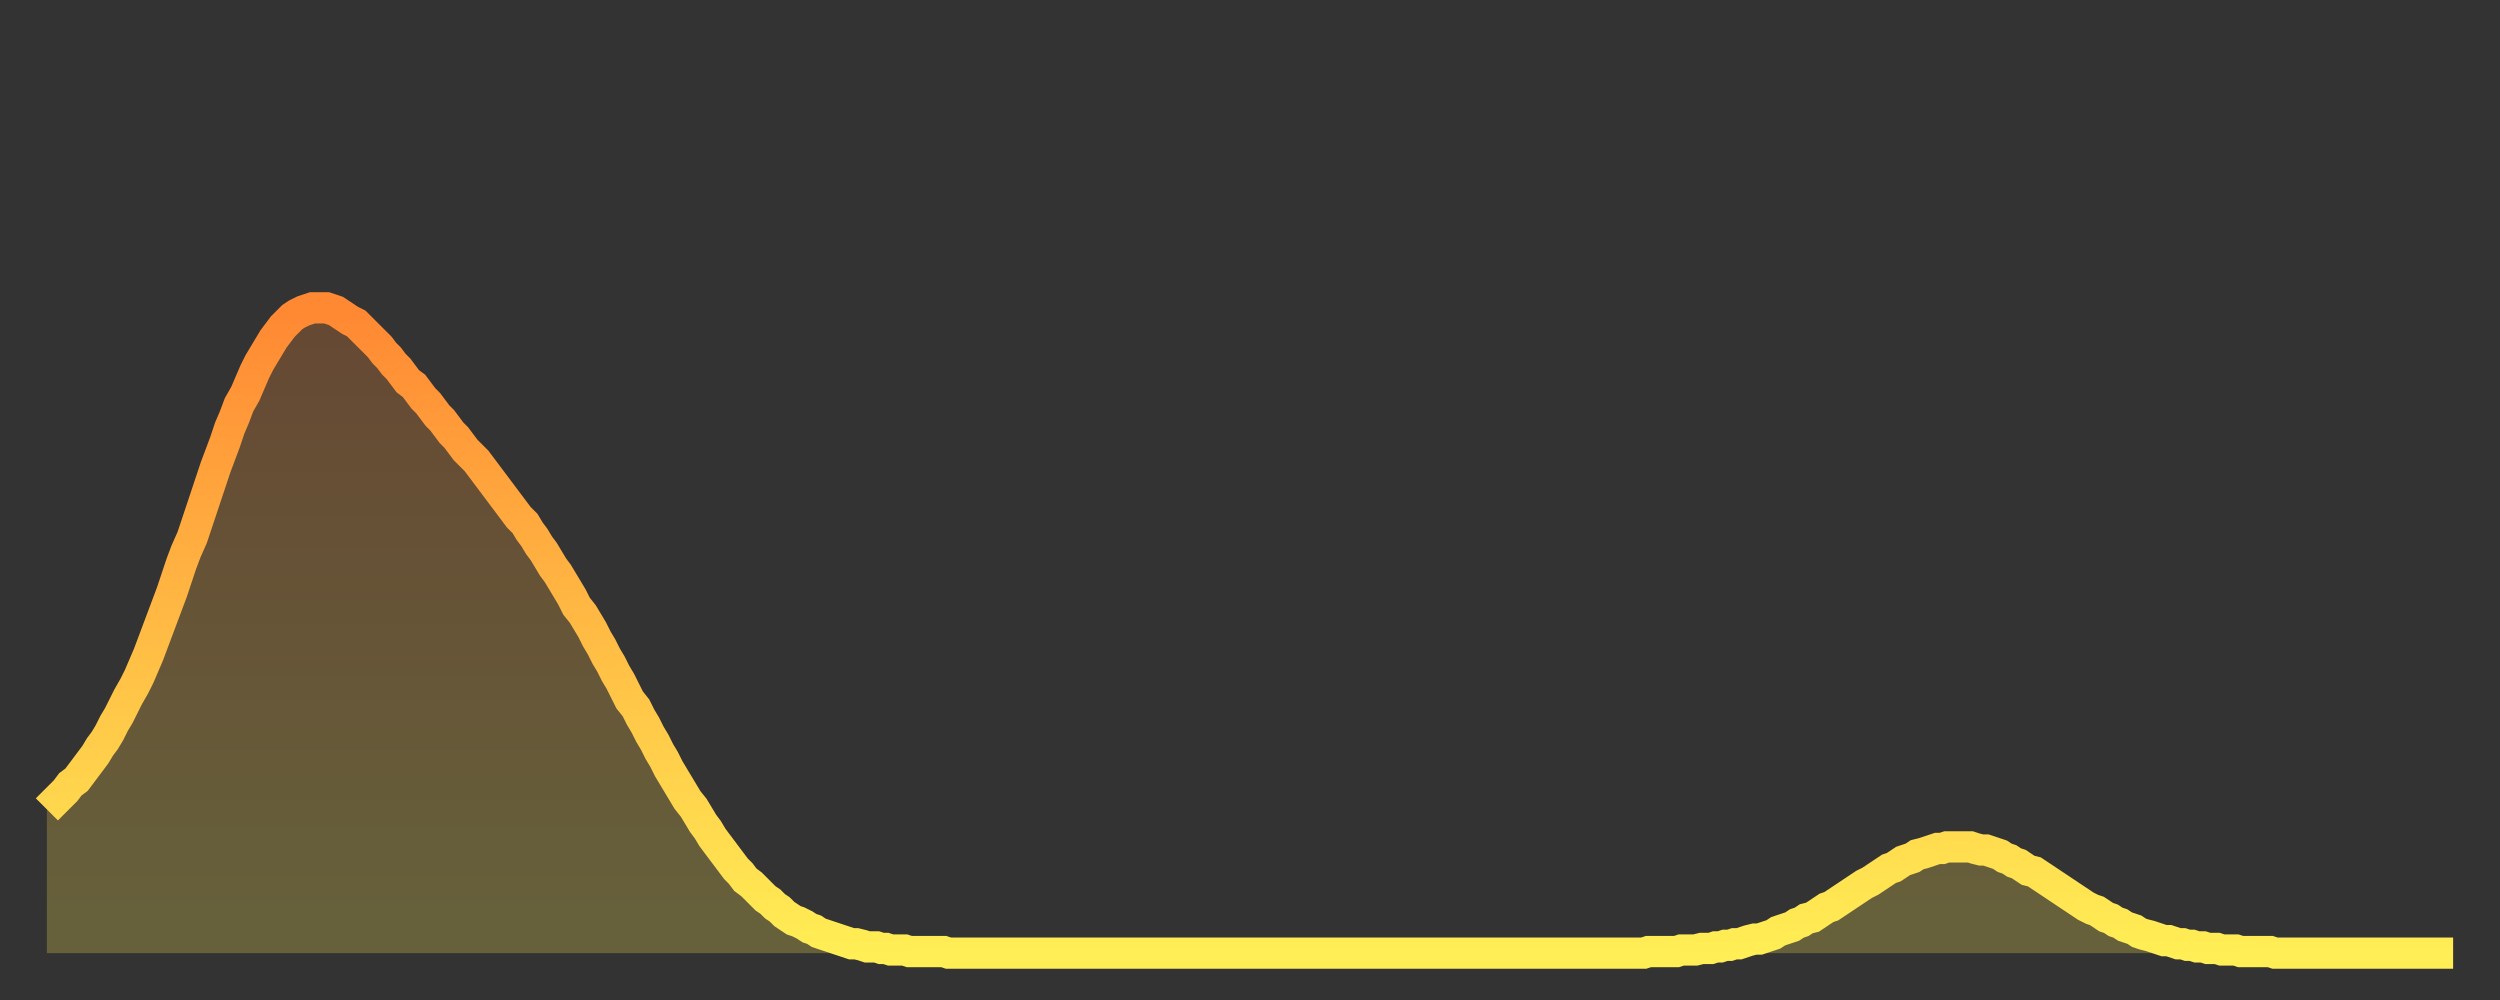
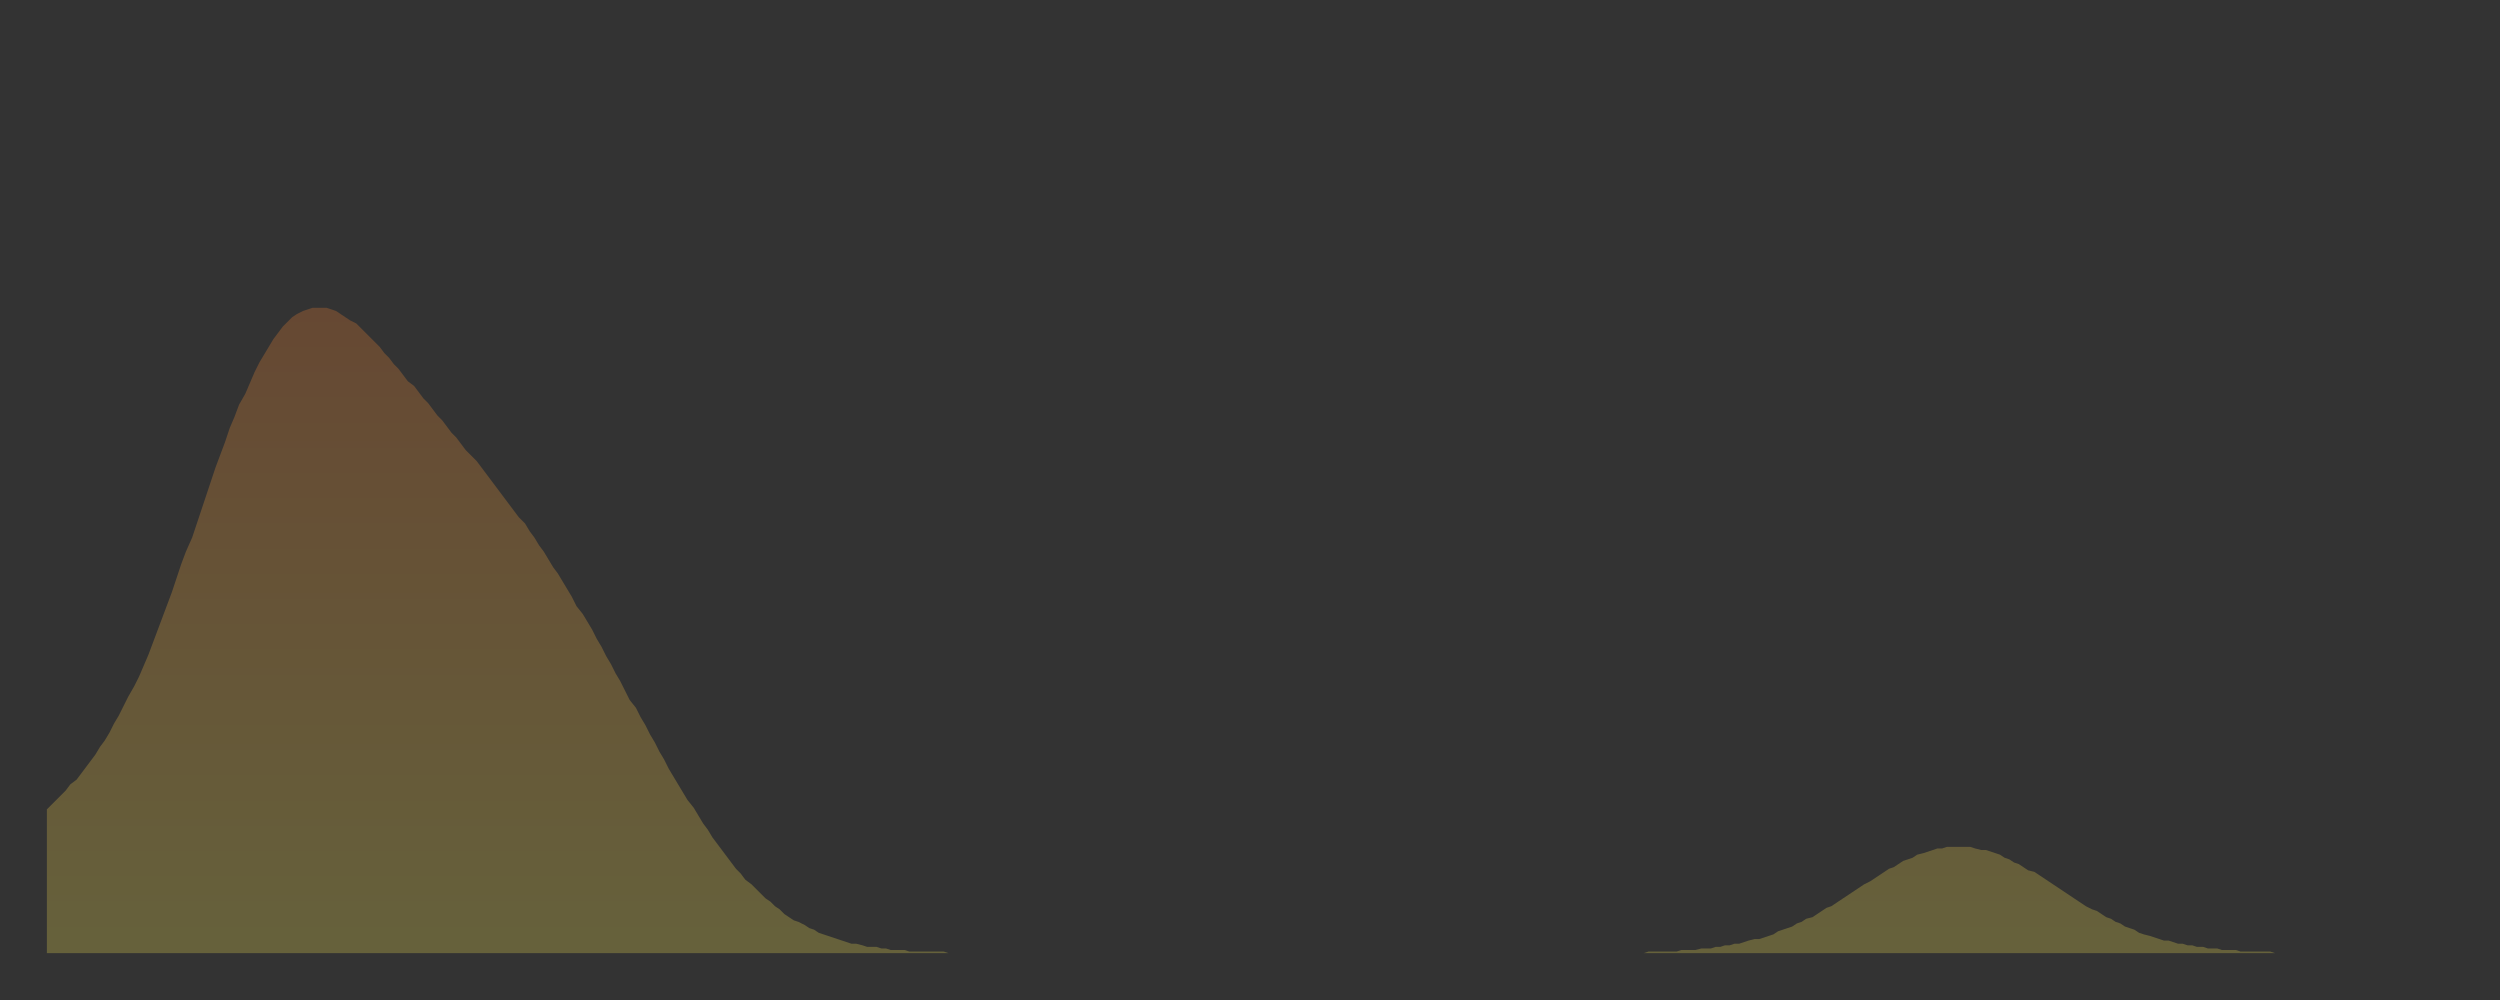
<svg xmlns="http://www.w3.org/2000/svg" baseProfile="full" height="64" version="1.1" width="160">
  <rect width="100%" height="100%" fill="#333333" stroke="none" />
  <defs>
    <linearGradient id="id456686" x1="0" x2="0" y1="0" y2="1">
      <stop offset="0%" stop-color="#ff8833" />
      <stop offset="50%" stop-color="#ffbb44" />
      <stop offset="100%" stop-color="#ffee55" />
    </linearGradient>
  </defs>
  <g transform="translate(3,3)">
    <g>
-       <path d="M 0.0 48.8 0.3 48.5 0.6 48.2 0.9 47.9 1.2 47.6 1.5 47.2 1.9 46.9 2.2 46.5 2.5 46.1 2.8 45.7 3.1 45.3 3.4 44.8 3.7 44.4 4.0 43.9 4.3 43.3 4.6 42.8 4.9 42.2 5.2 41.6 5.6 40.9 5.9 40.3 6.2 39.6 6.5 38.9 6.8 38.1 7.1 37.3 7.4 36.5 7.7 35.7 8.0 34.9 8.3 34.0 8.6 33.1 8.9 32.3 9.3 31.4 9.6 30.5 9.9 29.6 10.2 28.7 10.5 27.8 10.8 26.9 11.1 26.1 11.4 25.3 11.7 24.4 12.0 23.7 12.3 22.9 12.7 22.2 13.0 21.5 13.3 20.8 13.6 20.2 13.9 19.7 14.2 19.2 14.5 18.7 14.8 18.3 15.1 17.9 15.4 17.6 15.7 17.3 16.0 17.1 16.4 16.9 16.7 16.8 17.0 16.7 17.3 16.7 17.6 16.7 17.9 16.7 18.2 16.8 18.5 16.9 18.8 17.1 19.1 17.3 19.4 17.5 19.8 17.7 20.1 18.0 20.4 18.3 20.7 18.6 21.0 18.9 21.3 19.2 21.6 19.6 21.9 19.9 22.2 20.3 22.5 20.6 22.8 21.0 23.1 21.4 23.5 21.7 23.8 22.1 24.1 22.5 24.4 22.8 24.7 23.2 25.0 23.6 25.3 23.9 25.6 24.3 25.9 24.7 26.2 25.0 26.5 25.4 26.8 25.8 27.2 26.2 27.5 26.5 27.8 26.9 28.1 27.3 28.4 27.7 28.7 28.1 29.0 28.5 29.3 28.9 29.6 29.3 29.9 29.7 30.2 30.1 30.6 30.5 30.9 31.0 31.2 31.4 31.5 31.9 31.8 32.3 32.1 32.8 32.4 33.3 32.7 33.7 33.0 34.2 33.3 34.7 33.6 35.2 33.9 35.8 34.3 36.3 34.6 36.8 34.9 37.3 35.2 37.9 35.5 38.4 35.8 39.0 36.1 39.5 36.4 40.1 36.7 40.6 37.0 41.2 37.3 41.8 37.7 42.3 38.0 42.9 38.3 43.4 38.6 44.0 38.9 44.5 39.2 45.1 39.5 45.6 39.8 46.2 40.1 46.7 40.4 47.2 40.7 47.7 41.0 48.2 41.4 48.7 41.7 49.2 42.0 49.7 42.3 50.1 42.6 50.6 42.9 51.0 43.2 51.4 43.5 51.8 43.8 52.2 44.1 52.6 44.4 52.9 44.7 53.3 45.1 53.6 45.4 53.9 45.7 54.2 46.0 54.5 46.3 54.7 46.6 55.0 46.9 55.2 47.2 55.5 47.5 55.7 47.8 55.9 48.1 56.0 48.5 56.2 48.8 56.4 49.1 56.5 49.4 56.7 49.7 56.8 50.0 56.9 50.3 57.0 50.6 57.1 50.9 57.2 51.2 57.3 51.5 57.4 51.8 57.4 52.2 57.5 52.5 57.6 52.8 57.6 53.1 57.6 53.4 57.7 53.7 57.7 54.0 57.8 54.3 57.8 54.6 57.8 54.9 57.8 55.2 57.9 55.6 57.9 55.9 57.9 56.2 57.9 56.5 57.9 56.8 57.9 57.1 57.9 57.4 57.9 57.7 58.0 58.0 58.0 58.3 58.0 58.6 58.0 58.9 58.0 59.3 58.0 59.6 58.0 59.9 58.0 60.2 58.0 60.5 58.0 60.8 58.0 61.1 58.0 61.4 58.0 61.7 58.0 62.0 58.0 62.3 58.0 62.6 58.0 63.0 58.0 63.3 58.0 63.6 58.0 63.9 58.0 64.2 58.0 64.5 58.0 64.8 58.0 65.1 58.0 65.4 58.0 65.7 58.0 66.0 58.0 66.4 58.0 66.7 58.0 67.0 58.0 67.3 58.0 67.6 58.0 67.9 58.0 68.2 58.0 68.5 58.0 68.8 58.0 69.1 58.0 69.4 58.0 69.7 58.0 70.1 58.0 70.4 58.0 70.7 58.0 71.0 58.0 71.3 58.0 71.6 58.0 71.9 58.0 72.2 58.0 72.5 58.0 72.8 58.0 73.1 58.0 73.5 58.0 73.8 58.0 74.1 58.0 74.4 58.0 74.7 58.0 75.0 58.0 75.3 58.0 75.6 58.0 75.9 58.0 76.2 58.0 76.5 58.0 76.8 58.0 77.2 58.0 77.5 58.0 77.8 58.0 78.1 58.0 78.4 58.0 78.7 58.0 79.0 58.0 79.3 58.0 79.6 58.0 79.9 58.0 80.2 58.0 80.5 58.0 80.9 58.0 81.2 58.0 81.5 58.0 81.8 58.0 82.1 58.0 82.4 58.0 82.7 58.0 83.0 58.0 83.3 58.0 83.6 58.0 83.9 58.0 84.3 58.0 84.6 58.0 84.9 58.0 85.2 58.0 85.5 58.0 85.8 58.0 86.1 58.0 86.4 58.0 86.7 58.0 87.0 58.0 87.3 58.0 87.6 58.0 88.0 58.0 88.3 58.0 88.6 58.0 88.9 58.0 89.2 58.0 89.5 58.0 89.8 58.0 90.1 58.0 90.4 58.0 90.7 58.0 91.0 58.0 91.4 58.0 91.7 58.0 92.0 58.0 92.3 58.0 92.6 58.0 92.9 58.0 93.2 58.0 93.5 58.0 93.8 58.0 94.1 58.0 94.4 58.0 94.7 58.0 95.1 58.0 95.4 58.0 95.7 58.0 96.0 58.0 96.3 58.0 96.6 58.0 96.9 58.0 97.2 58.0 97.5 58.0 97.8 58.0 98.1 58.0 98.4 58.0 98.8 58.0 99.1 58.0 99.4 58.0 99.7 58.0 100.0 58.0 100.3 58.0 100.6 58.0 100.9 58.0 101.2 58.0 101.5 58.0 101.8 58.0 102.2 58.0 102.5 57.9 102.8 57.9 103.1 57.9 103.4 57.9 103.7 57.9 104.0 57.9 104.3 57.9 104.6 57.8 104.9 57.8 105.2 57.8 105.5 57.8 105.9 57.7 106.2 57.7 106.5 57.7 106.8 57.6 107.1 57.6 107.4 57.5 107.7 57.5 108.0 57.4 108.3 57.4 108.6 57.3 108.9 57.2 109.3 57.1 109.6 57.1 109.9 57.0 110.2 56.9 110.5 56.8 110.8 56.6 111.1 56.5 111.4 56.4 111.7 56.3 112.0 56.1 112.3 56.0 112.6 55.8 113.0 55.7 113.3 55.5 113.6 55.3 113.9 55.1 114.2 55.0 114.5 54.8 114.8 54.6 115.1 54.4 115.4 54.2 115.7 54.0 116.0 53.8 116.3 53.6 116.7 53.4 117.0 53.2 117.3 53.0 117.6 52.8 117.9 52.6 118.2 52.5 118.5 52.3 118.8 52.1 119.1 52.0 119.4 51.9 119.7 51.7 120.1 51.6 120.4 51.5 120.7 51.4 121.0 51.3 121.3 51.3 121.6 51.2 121.9 51.2 122.2 51.2 122.5 51.2 122.8 51.2 123.1 51.2 123.4 51.3 123.8 51.4 124.1 51.4 124.4 51.5 124.7 51.6 125.0 51.7 125.3 51.9 125.6 52.0 125.9 52.2 126.2 52.3 126.5 52.5 126.8 52.7 127.2 52.8 127.5 53.0 127.8 53.2 128.1 53.4 128.4 53.6 128.7 53.8 129.0 54.0 129.3 54.2 129.6 54.4 129.9 54.6 130.2 54.8 130.5 55.0 130.9 55.2 131.2 55.3 131.5 55.5 131.8 55.7 132.1 55.8 132.4 56.0 132.7 56.1 133.0 56.3 133.3 56.4 133.6 56.5 133.9 56.7 134.2 56.8 134.6 56.9 134.9 57.0 135.2 57.1 135.5 57.2 135.8 57.2 136.1 57.3 136.4 57.4 136.7 57.4 137.0 57.5 137.3 57.5 137.6 57.6 138.0 57.6 138.3 57.7 138.6 57.7 138.9 57.7 139.2 57.8 139.5 57.8 139.8 57.8 140.1 57.8 140.4 57.9 140.7 57.9 141.0 57.9 141.3 57.9 141.7 57.9 142.0 57.9 142.3 57.9 142.6 58.0 142.9 58.0 143.2 58.0 143.5 58.0 143.8 58.0 144.1 58.0 144.4 58.0 144.7 58.0 145.1 58.0 145.4 58.0 145.7 58.0 146.0 58.0 146.3 58.0 146.6 58.0 146.9 58.0 147.2 58.0 147.5 58.0 147.8 58.0 148.1 58.0 148.4 58.0 148.8 58.0 149.1 58.0 149.4 58.0 149.7 58.0 150.0 58.0 150.3 58.0 150.6 58.0 150.9 58.0 151.2 58.0 151.5 58.0 151.8 58.0 152.1 58.0 152.5 58.0 152.8 58.0 153.1 58.0 153.4 58.0 153.7 58.0 154.0 58.0" fill="none" id="graph-curve" opacity="1" stroke="url(#id456686)" stroke-width="2" />
      <path d="M 0 58 L 0.0 48.8 0.3 48.5 0.6 48.2 0.9 47.9 1.2 47.6 1.5 47.2 1.9 46.9 2.2 46.5 2.5 46.1 2.8 45.7 3.1 45.3 3.4 44.8 3.7 44.4 4.0 43.9 4.3 43.3 4.6 42.8 4.9 42.2 5.2 41.6 5.6 40.9 5.9 40.3 6.2 39.6 6.5 38.9 6.8 38.1 7.1 37.3 7.4 36.5 7.7 35.7 8.0 34.9 8.3 34.0 8.6 33.1 8.9 32.3 9.3 31.4 9.6 30.5 9.9 29.6 10.2 28.7 10.5 27.8 10.8 26.9 11.1 26.1 11.4 25.3 11.7 24.4 12.0 23.7 12.3 22.9 12.7 22.2 13.0 21.5 13.3 20.8 13.6 20.2 13.9 19.7 14.2 19.2 14.5 18.7 14.8 18.3 15.1 17.9 15.4 17.6 15.7 17.3 16.0 17.1 16.4 16.9 16.7 16.8 17.0 16.7 17.3 16.7 17.6 16.7 17.9 16.7 18.2 16.8 18.5 16.9 18.8 17.1 19.1 17.3 19.4 17.5 19.8 17.7 20.1 18.0 20.4 18.3 20.7 18.6 21.0 18.9 21.3 19.2 21.6 19.6 21.9 19.9 22.2 20.3 22.5 20.6 22.8 21.0 23.1 21.4 23.5 21.7 23.8 22.1 24.1 22.5 24.4 22.8 24.7 23.2 25.0 23.6 25.3 23.9 25.6 24.3 25.9 24.7 26.2 25.0 26.5 25.4 26.8 25.8 27.2 26.2 27.5 26.5 27.8 26.9 28.1 27.3 28.4 27.7 28.7 28.1 29.0 28.5 29.3 28.9 29.6 29.3 29.9 29.7 30.2 30.1 30.6 30.5 30.9 31.0 31.2 31.4 31.5 31.9 31.8 32.3 32.1 32.8 32.4 33.3 32.7 33.7 33.0 34.2 33.3 34.7 33.6 35.2 33.9 35.8 34.3 36.3 34.6 36.8 34.9 37.3 35.2 37.9 35.5 38.4 35.8 39.0 36.1 39.5 36.4 40.1 36.7 40.6 37.0 41.2 37.3 41.8 37.7 42.3 38.0 42.9 38.3 43.4 38.6 44.0 38.9 44.5 39.2 45.1 39.5 45.6 39.8 46.2 40.1 46.7 40.4 47.2 40.7 47.7 41.0 48.2 41.4 48.7 41.7 49.2 42.0 49.7 42.3 50.1 42.6 50.6 42.9 51.0 43.2 51.4 43.5 51.8 43.8 52.2 44.1 52.6 44.4 52.9 44.7 53.3 45.1 53.6 45.4 53.9 45.7 54.2 46.0 54.5 46.3 54.7 46.6 55.0 46.9 55.2 47.2 55.5 47.5 55.7 47.8 55.9 48.1 56.0 48.5 56.2 48.8 56.4 49.1 56.5 49.4 56.7 49.7 56.8 50.0 56.9 50.3 57.0 50.6 57.1 50.9 57.2 51.2 57.3 51.5 57.4 51.8 57.4 52.2 57.5 52.5 57.6 52.8 57.6 53.1 57.6 53.4 57.7 53.7 57.7 54.0 57.8 54.3 57.8 54.6 57.8 54.9 57.8 55.2 57.9 55.6 57.9 55.9 57.9 56.2 57.9 56.5 57.9 56.8 57.9 57.1 57.9 57.4 57.9 57.7 58.0 58.0 58.0 58.3 58.0 58.6 58.0 58.9 58.0 59.3 58.0 59.6 58.0 59.9 58.0 60.2 58.0 60.5 58.0 60.8 58.0 61.1 58.0 61.4 58.0 61.7 58.0 62.0 58.0 62.3 58.0 62.6 58.0 63.0 58.0 63.3 58.0 63.6 58.0 63.9 58.0 64.2 58.0 64.5 58.0 64.8 58.0 65.1 58.0 65.4 58.0 65.7 58.0 66.0 58.0 66.4 58.0 66.7 58.0 67.0 58.0 67.3 58.0 67.6 58.0 67.9 58.0 68.2 58.0 68.5 58.0 68.8 58.0 69.1 58.0 69.4 58.0 69.7 58.0 70.1 58.0 70.4 58.0 70.7 58.0 71.0 58.0 71.3 58.0 71.6 58.0 71.9 58.0 72.2 58.0 72.5 58.0 72.8 58.0 73.1 58.0 73.5 58.0 73.8 58.0 74.1 58.0 74.4 58.0 74.7 58.0 75.0 58.0 75.3 58.0 75.6 58.0 75.9 58.0 76.2 58.0 76.5 58.0 76.8 58.0 77.2 58.0 77.5 58.0 77.8 58.0 78.1 58.0 78.4 58.0 78.7 58.0 79.0 58.0 79.3 58.0 79.6 58.0 79.9 58.0 80.2 58.0 80.5 58.0 80.9 58.0 81.2 58.0 81.5 58.0 81.8 58.0 82.1 58.0 82.4 58.0 82.7 58.0 83.0 58.0 83.3 58.0 83.6 58.0 83.9 58.0 84.3 58.0 84.6 58.0 84.9 58.0 85.2 58.0 85.5 58.0 85.8 58.0 86.1 58.0 86.4 58.0 86.7 58.0 87.0 58.0 87.3 58.0 87.6 58.0 88.0 58.0 88.3 58.0 88.6 58.0 88.9 58.0 89.2 58.0 89.5 58.0 89.8 58.0 90.1 58.0 90.4 58.0 90.7 58.0 91.0 58.0 91.4 58.0 91.7 58.0 92.0 58.0 92.3 58.0 92.6 58.0 92.9 58.0 93.2 58.0 93.5 58.0 93.8 58.0 94.1 58.0 94.4 58.0 94.7 58.0 95.1 58.0 95.4 58.0 95.7 58.0 96.0 58.0 96.3 58.0 96.6 58.0 96.9 58.0 97.2 58.0 97.5 58.0 97.8 58.0 98.1 58.0 98.4 58.0 98.8 58.0 99.1 58.0 99.4 58.0 99.7 58.0 100.0 58.0 100.3 58.0 100.6 58.0 100.9 58.0 101.2 58.0 101.5 58.0 101.8 58.0 102.2 58.0 102.5 57.9 102.8 57.9 103.1 57.9 103.4 57.9 103.7 57.9 104.0 57.9 104.3 57.9 104.6 57.8 104.9 57.8 105.2 57.8 105.5 57.8 105.9 57.7 106.2 57.7 106.5 57.7 106.8 57.6 107.1 57.6 107.4 57.5 107.7 57.5 108.0 57.4 108.3 57.4 108.6 57.3 108.9 57.2 109.3 57.1 109.6 57.1 109.9 57.0 110.2 56.9 110.5 56.8 110.8 56.6 111.1 56.5 111.4 56.4 111.7 56.3 112.0 56.1 112.3 56.0 112.6 55.8 113.0 55.7 113.3 55.5 113.6 55.3 113.9 55.1 114.2 55.0 114.5 54.8 114.8 54.6 115.1 54.4 115.4 54.2 115.7 54.0 116.0 53.8 116.3 53.6 116.7 53.4 117.0 53.2 117.3 53.0 117.6 52.8 117.9 52.6 118.2 52.5 118.5 52.3 118.8 52.1 119.1 52.0 119.4 51.9 119.7 51.7 120.1 51.6 120.4 51.5 120.7 51.4 121.0 51.3 121.3 51.3 121.6 51.2 121.9 51.2 122.2 51.2 122.5 51.2 122.8 51.2 123.1 51.2 123.4 51.3 123.8 51.4 124.1 51.4 124.4 51.5 124.7 51.6 125.0 51.7 125.3 51.9 125.6 52.0 125.9 52.2 126.2 52.3 126.5 52.5 126.8 52.7 127.2 52.8 127.5 53.0 127.8 53.2 128.1 53.4 128.4 53.6 128.7 53.8 129.0 54.0 129.3 54.2 129.6 54.4 129.9 54.6 130.2 54.8 130.5 55.0 130.9 55.2 131.2 55.3 131.5 55.5 131.8 55.7 132.1 55.8 132.4 56.0 132.7 56.1 133.0 56.3 133.3 56.4 133.6 56.5 133.9 56.7 134.2 56.8 134.6 56.9 134.9 57.0 135.2 57.1 135.5 57.2 135.8 57.2 136.1 57.3 136.4 57.4 136.7 57.4 137.0 57.5 137.3 57.5 137.6 57.6 138.0 57.6 138.3 57.7 138.6 57.7 138.9 57.7 139.2 57.8 139.5 57.8 139.8 57.8 140.1 57.8 140.4 57.9 140.7 57.9 141.0 57.9 141.3 57.9 141.7 57.9 142.0 57.9 142.3 57.9 142.6 58.0 142.9 58.0 143.2 58.0 143.5 58.0 143.8 58.0 144.1 58.0 144.4 58.0 144.7 58.0 145.1 58.0 145.4 58.0 145.7 58.0 146.0 58.0 146.3 58.0 146.6 58.0 146.9 58.0 147.2 58.0 147.5 58.0 147.8 58.0 148.1 58.0 148.4 58.0 148.8 58.0 149.1 58.0 149.4 58.0 149.7 58.0 150.0 58.0 150.3 58.0 150.6 58.0 150.9 58.0 151.2 58.0 151.5 58.0 151.8 58.0 152.1 58.0 152.5 58.0 152.8 58.0 153.1 58.0 153.4 58.0 153.7 58.0 154.0 58.0 154 58" fill="url(#id456686)" fill-opacity=".25" id="graph-shadow" />
    </g>
  </g>
</svg>